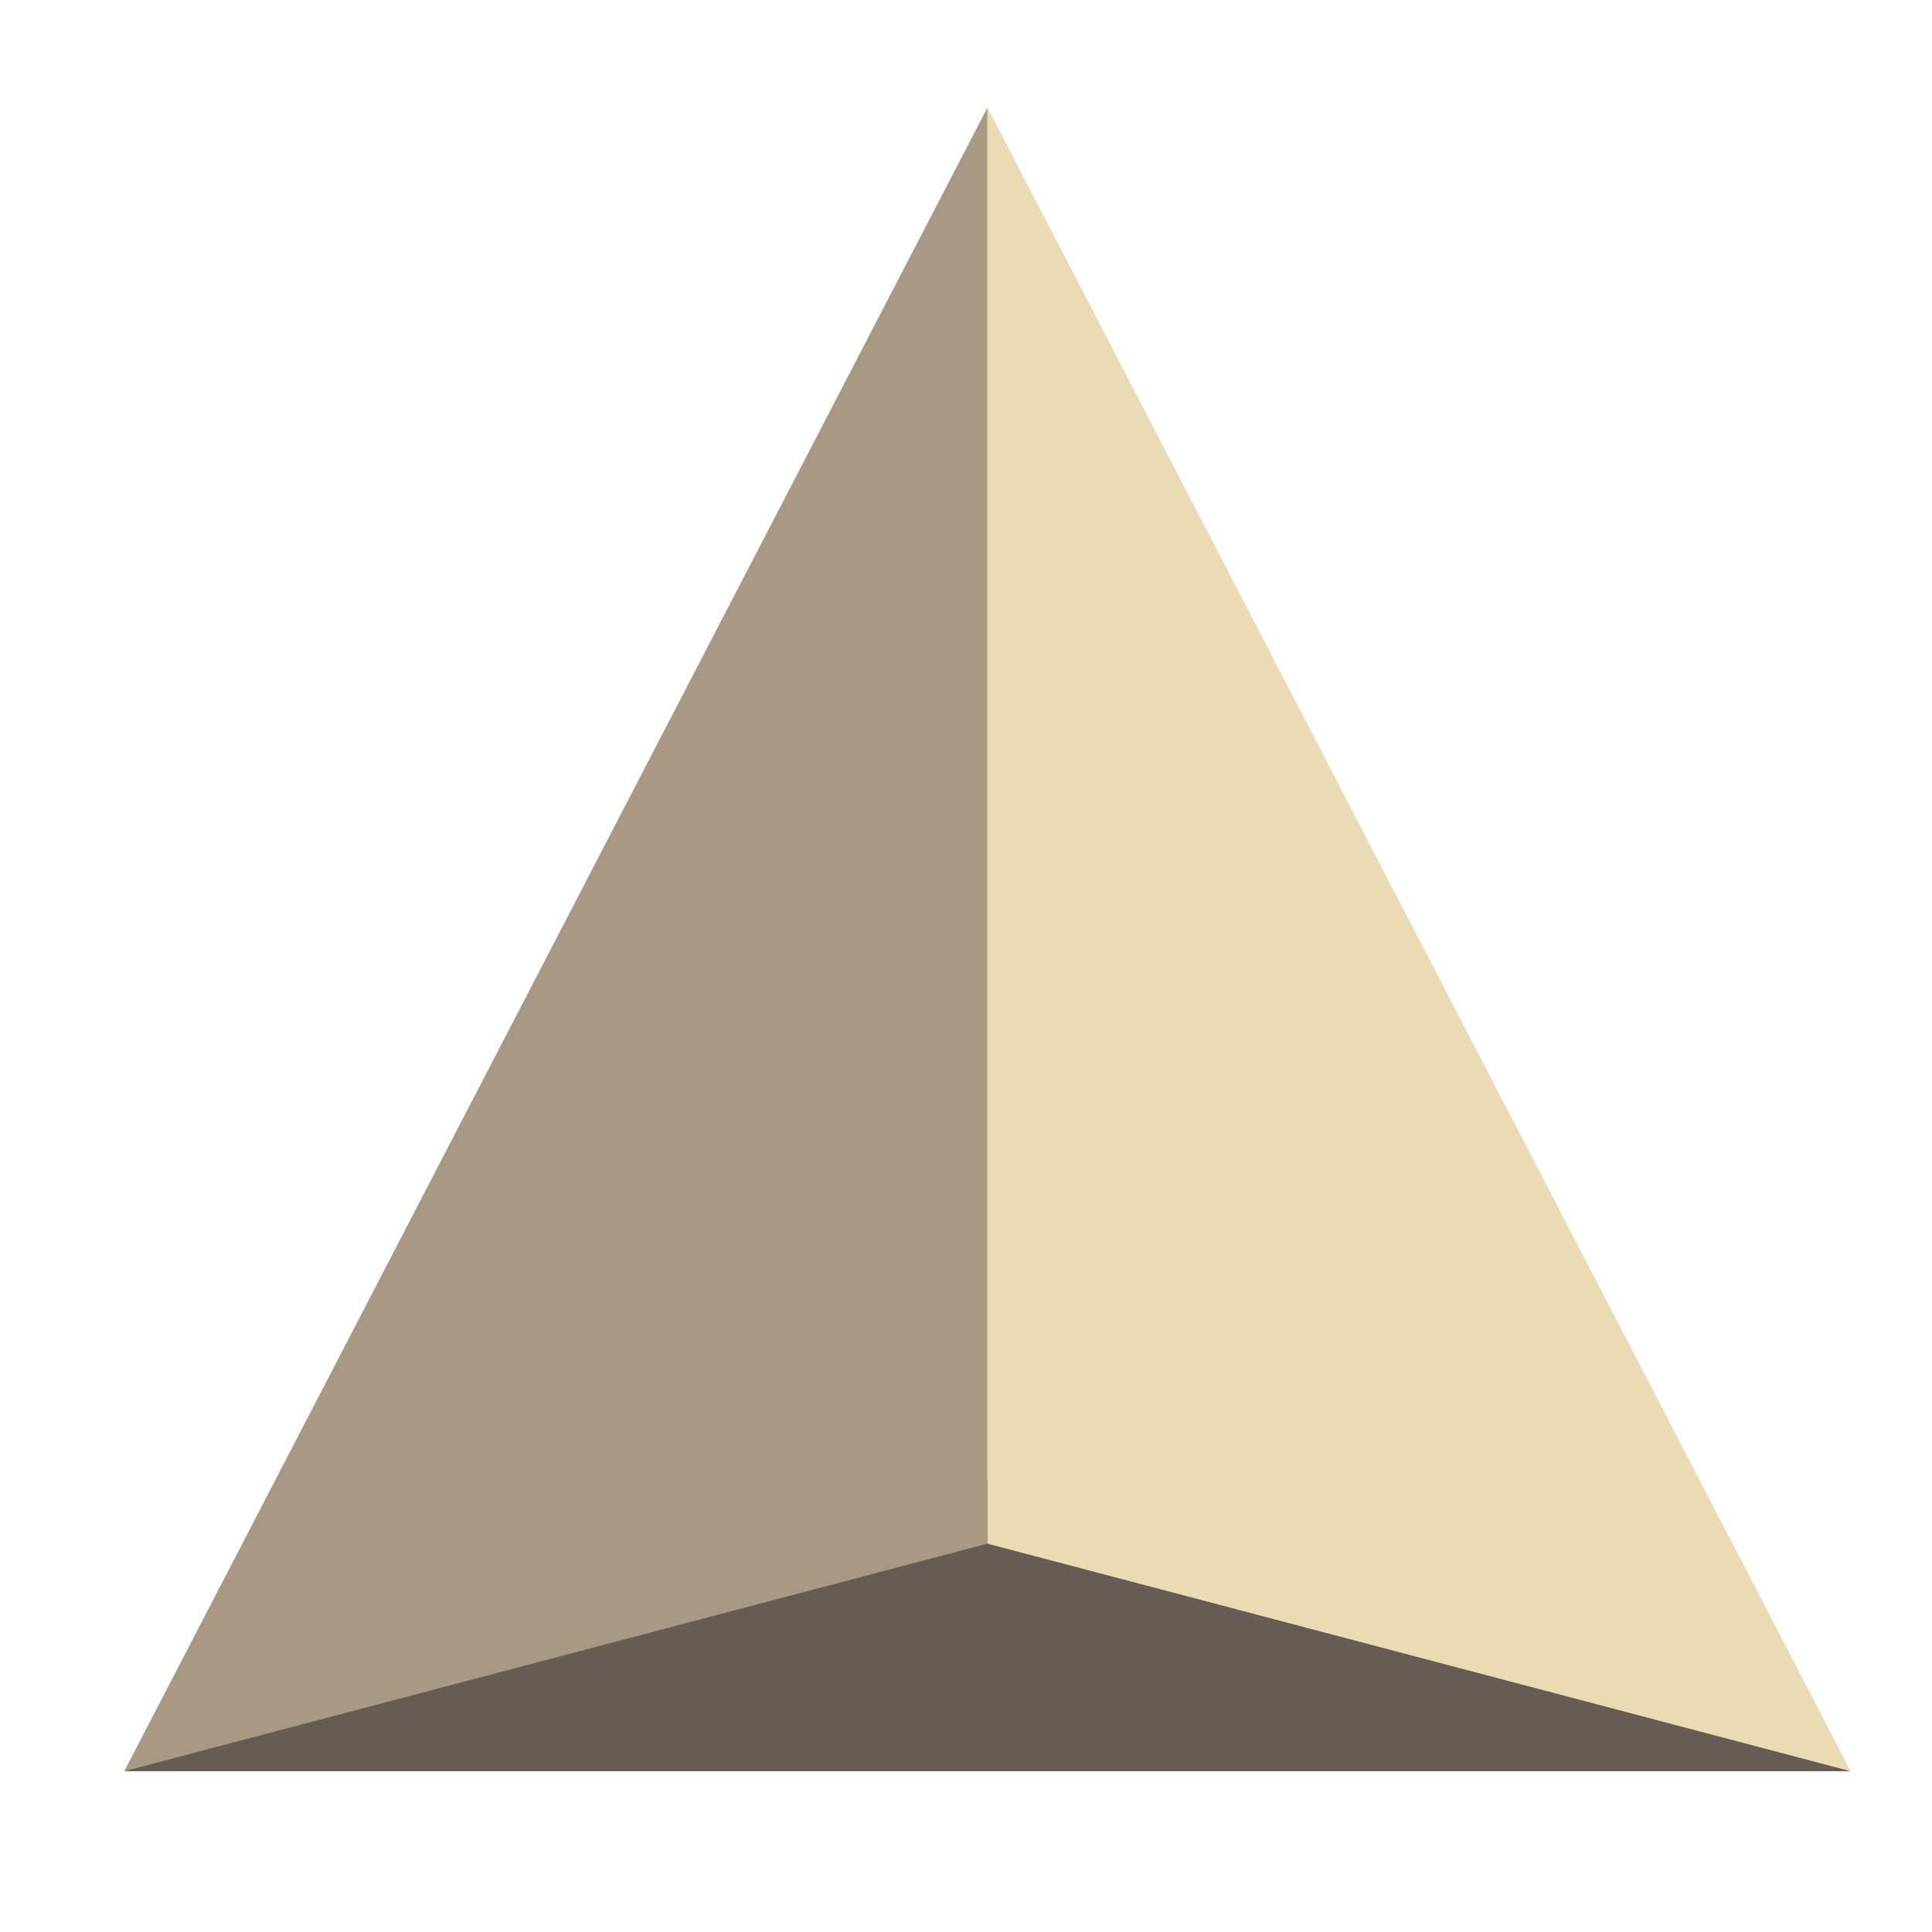
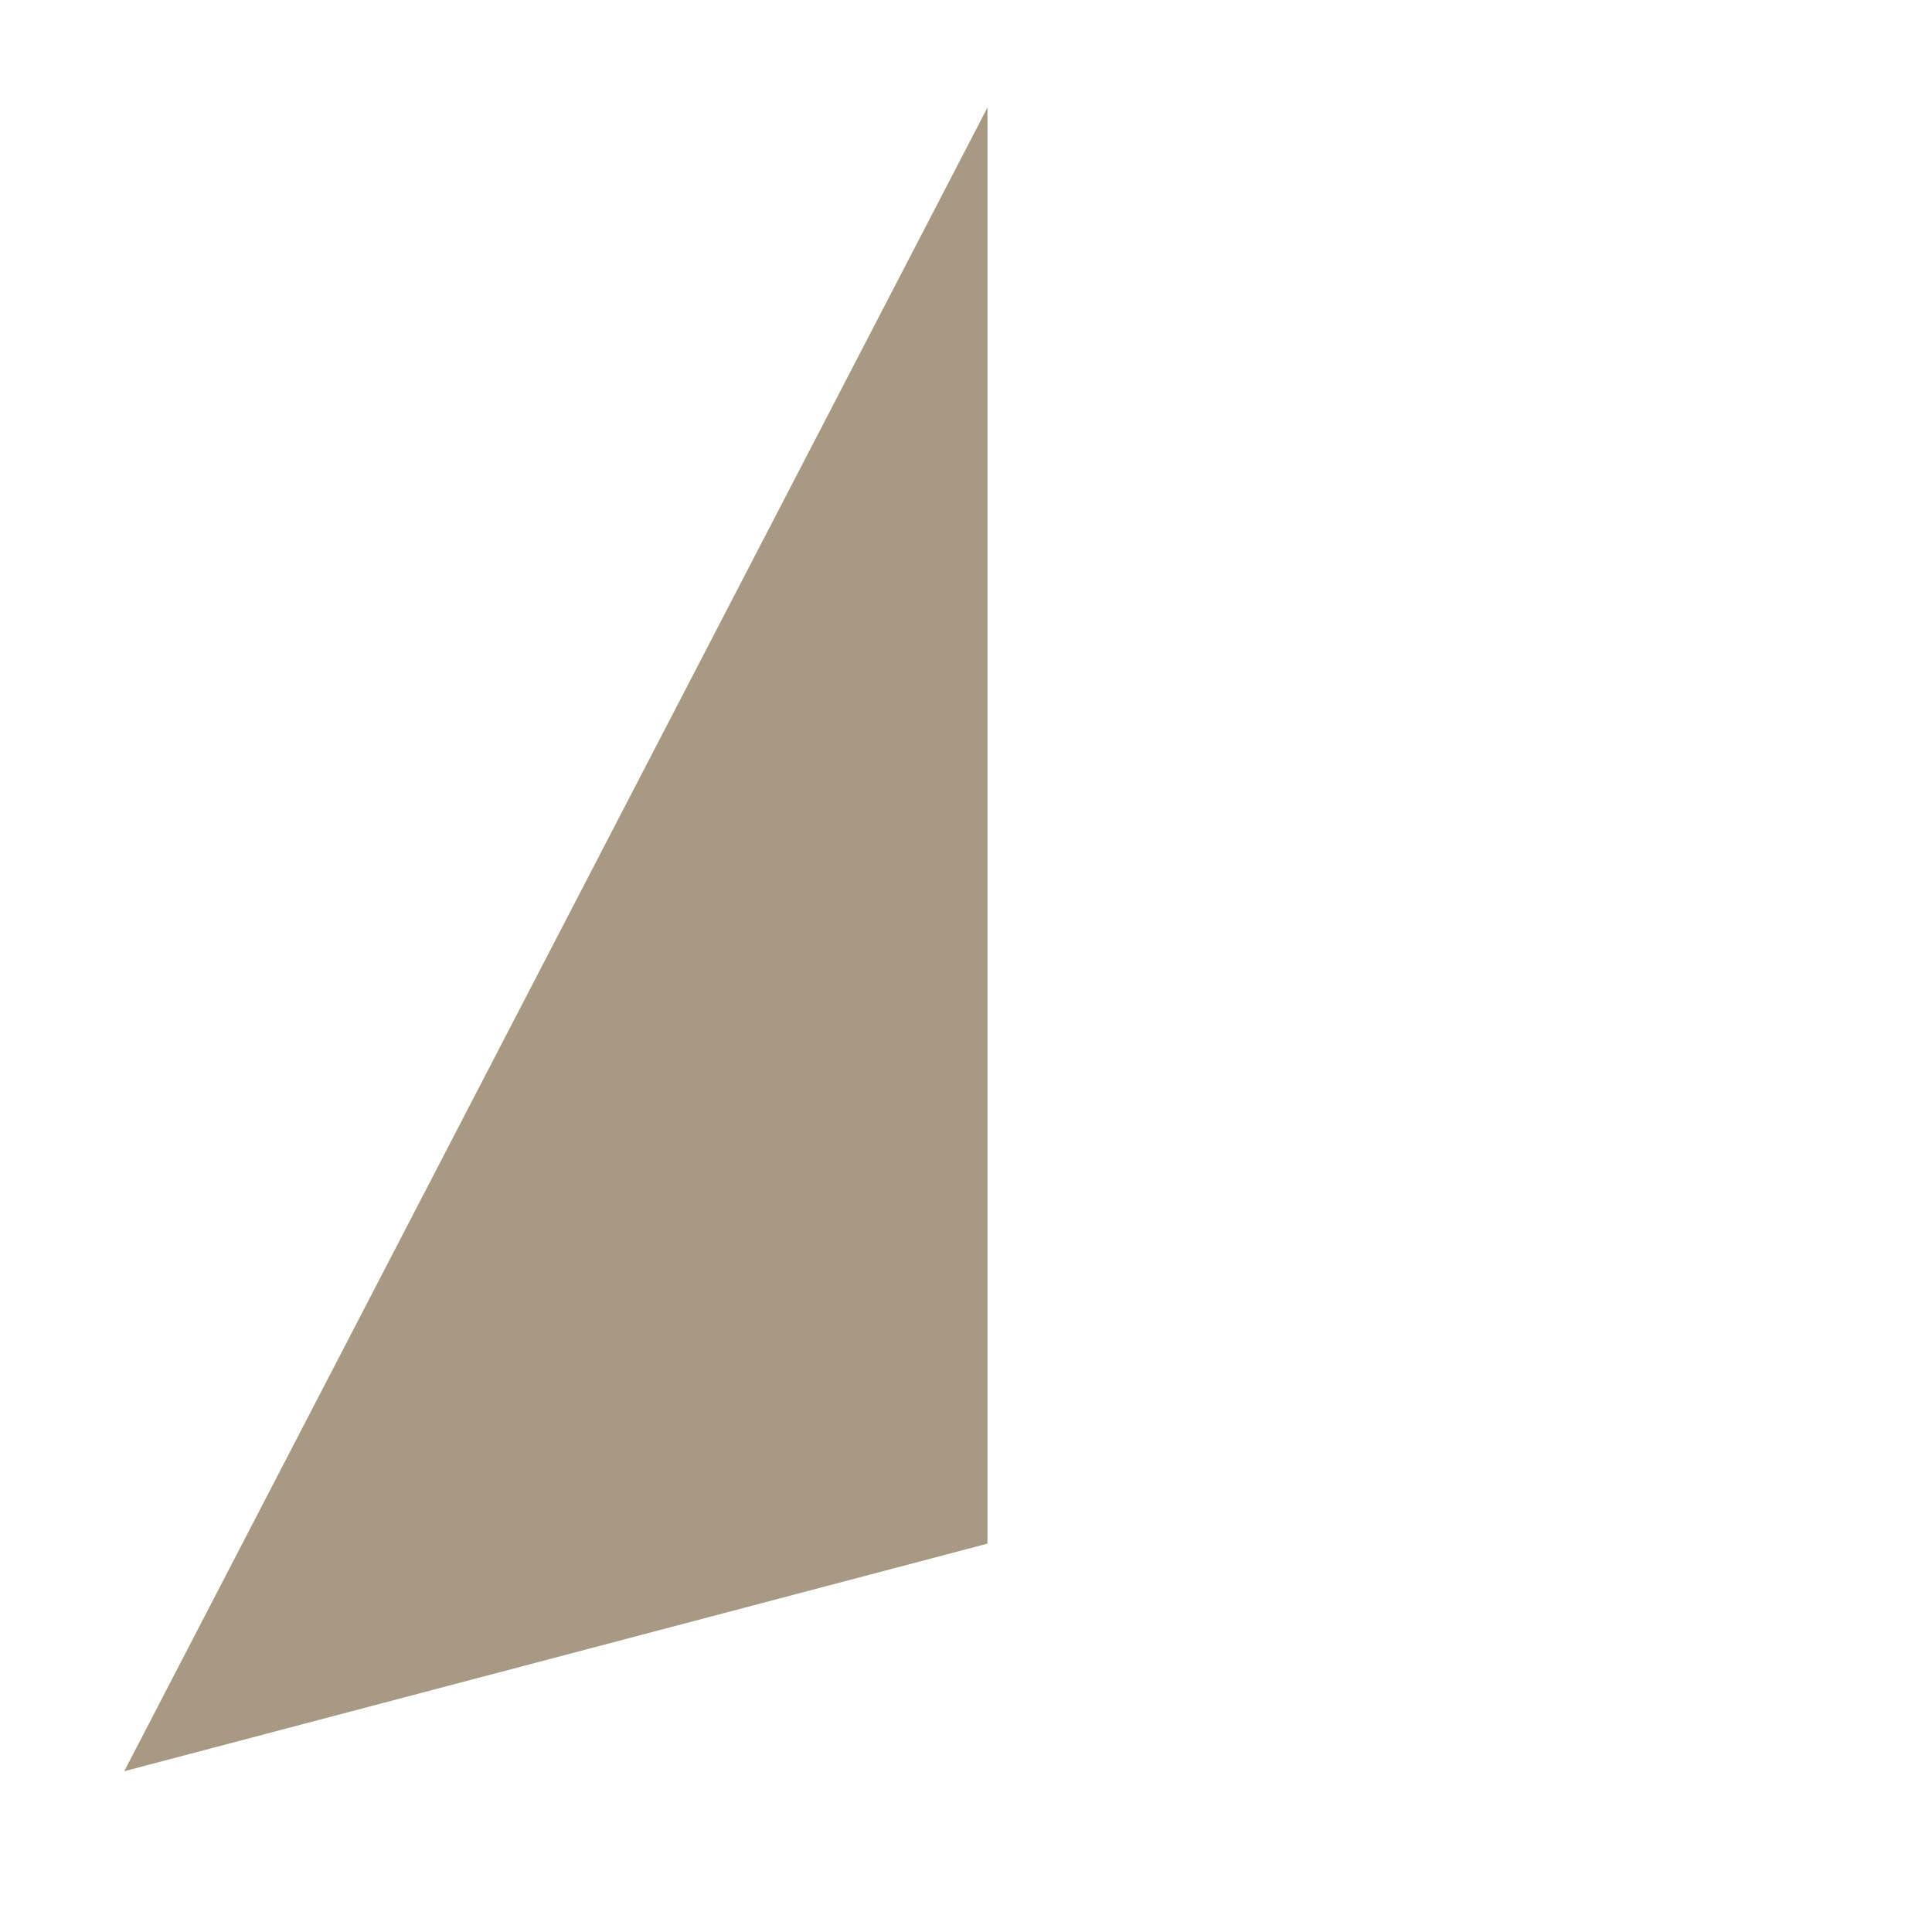
<svg xmlns="http://www.w3.org/2000/svg" width="16" height="16" version="1.1" viewBox="0 0 4.23 4.23">
  <g transform="translate(0,-292.767)">
    <g style="fill:#ebdbb2" transform="matrix(0.018,0,0,0.018,-0.088,292.631)">
-       <path style="fill:#665c54" d="M 20,223 H 230 L 125,187.682 20,223 v 0" />
      <path style="fill:#a89984" d="M 125,20.636 20,223 125,195.318 Z" />
-       <path d="M 125,20.636 230,223 125,195.318 Z" style="fill:#ebdbb2" />
    </g>
  </g>
</svg>